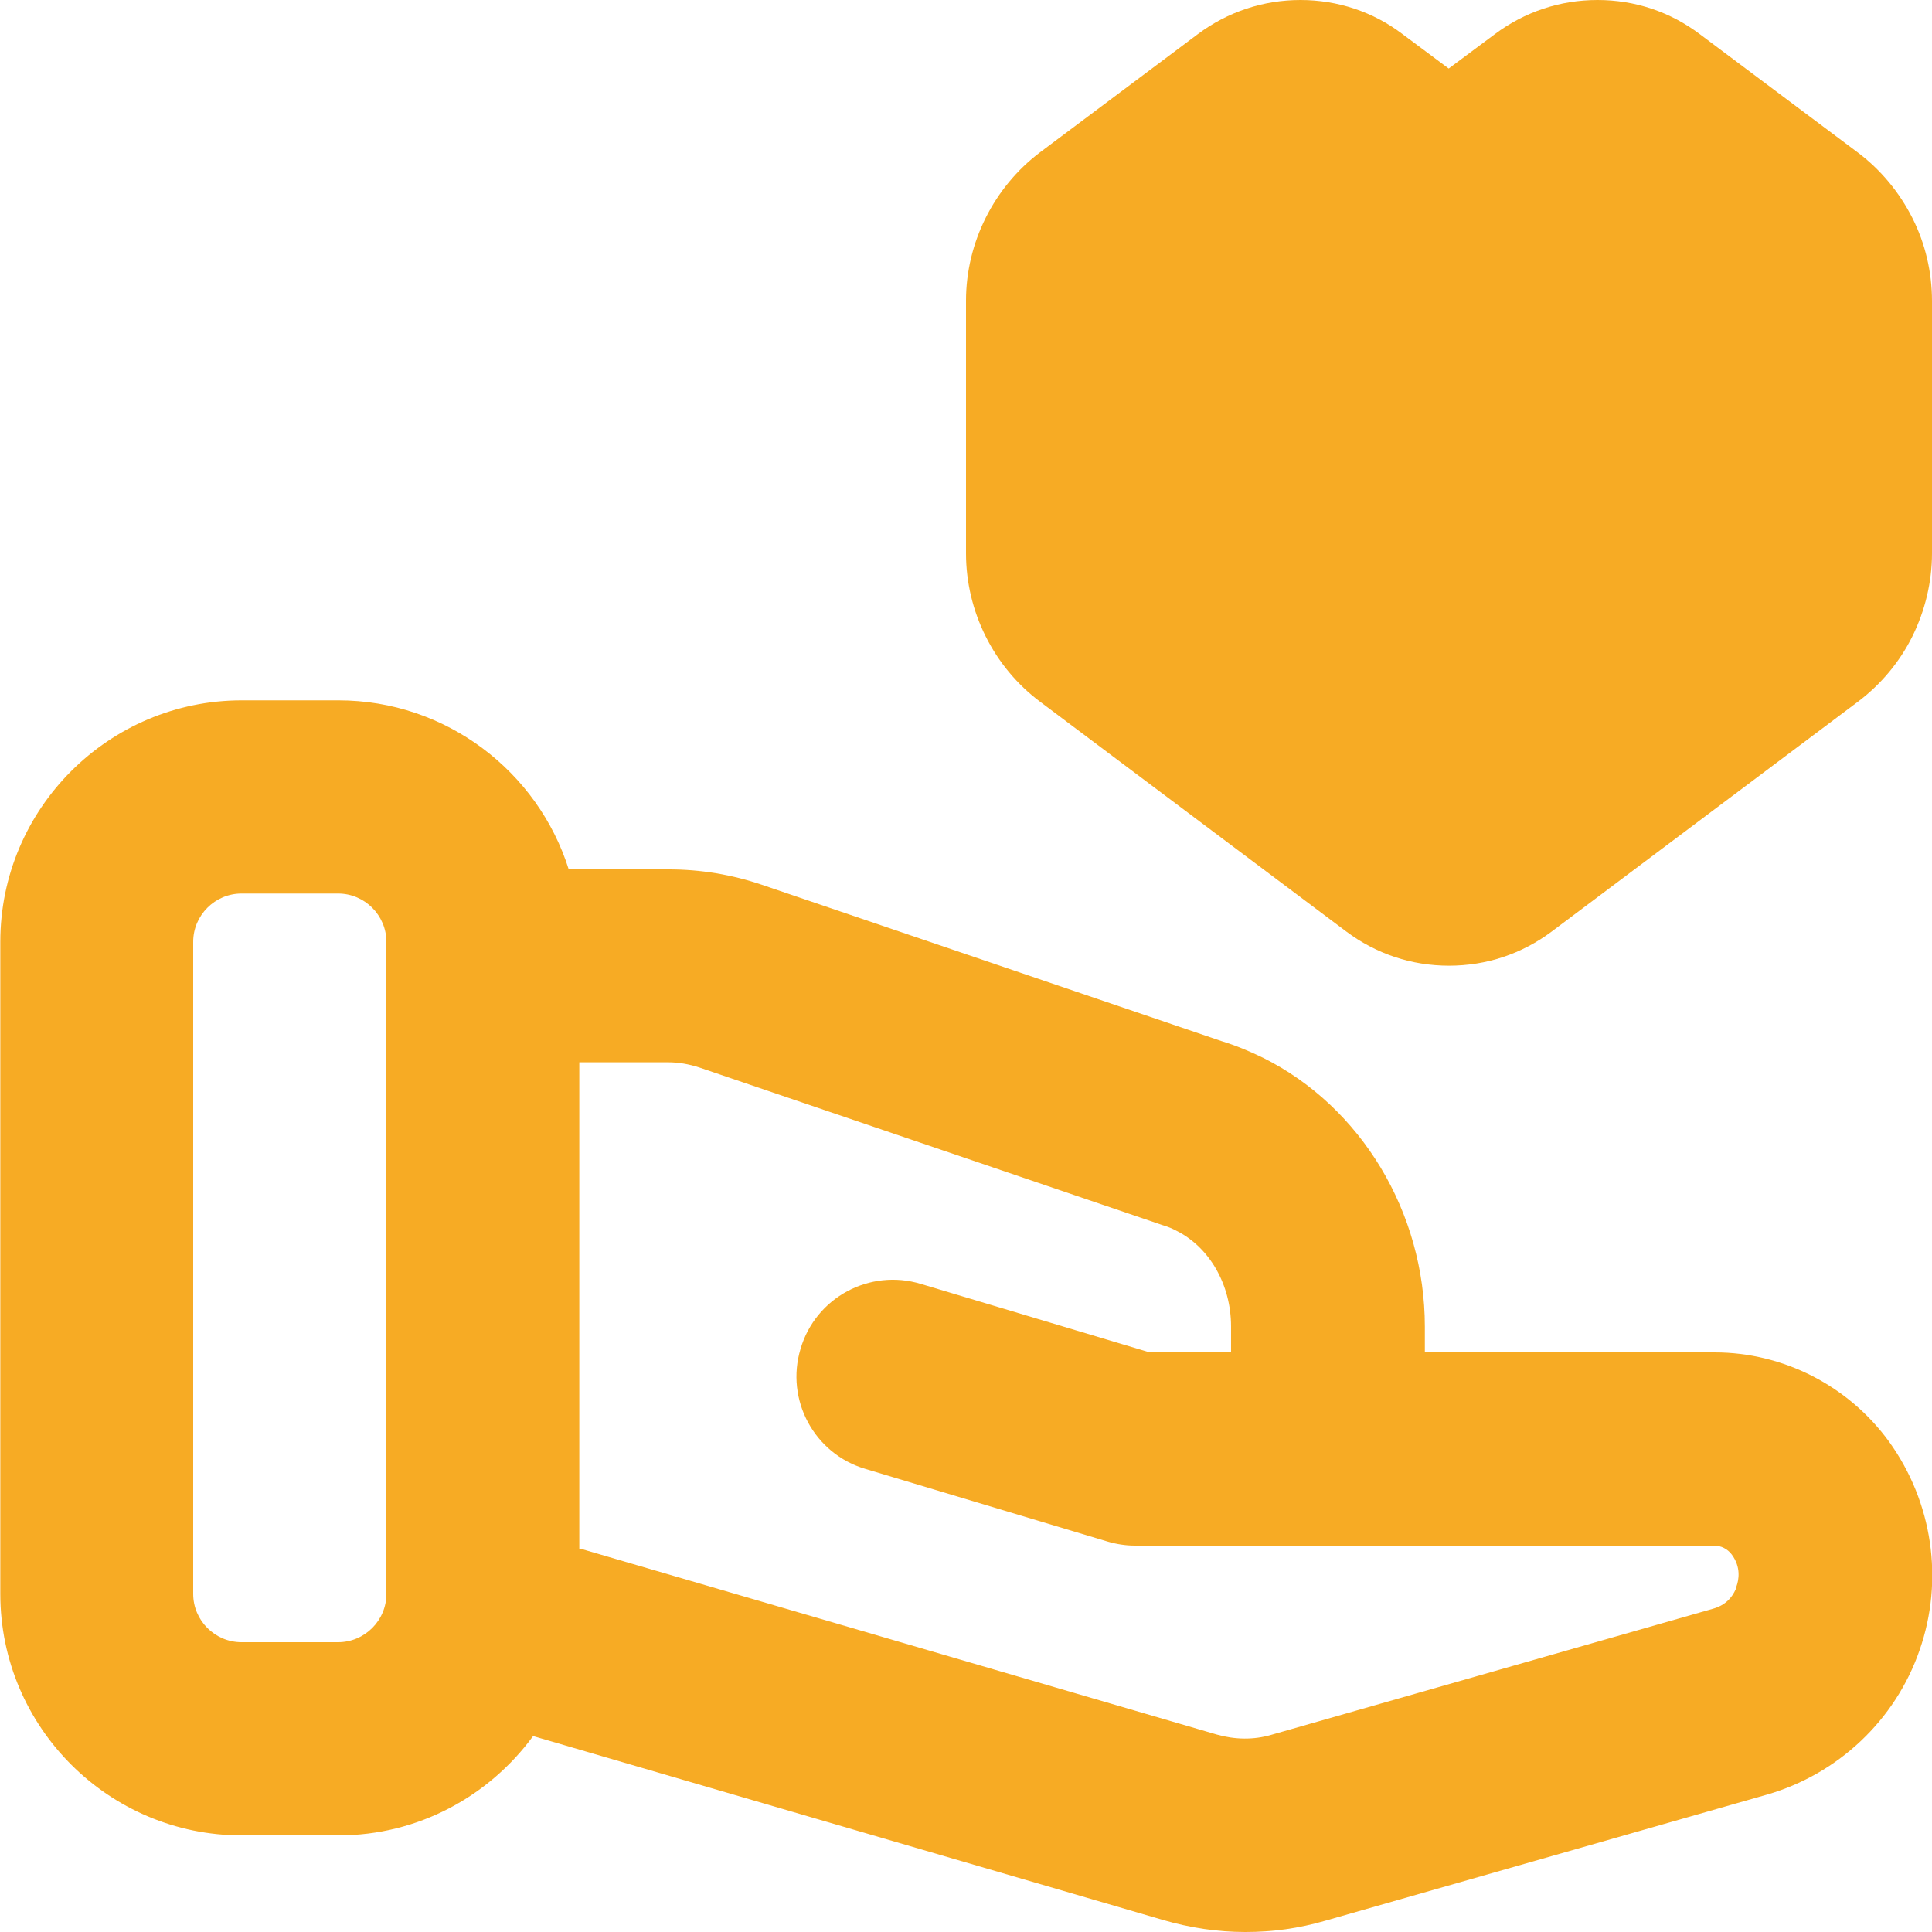
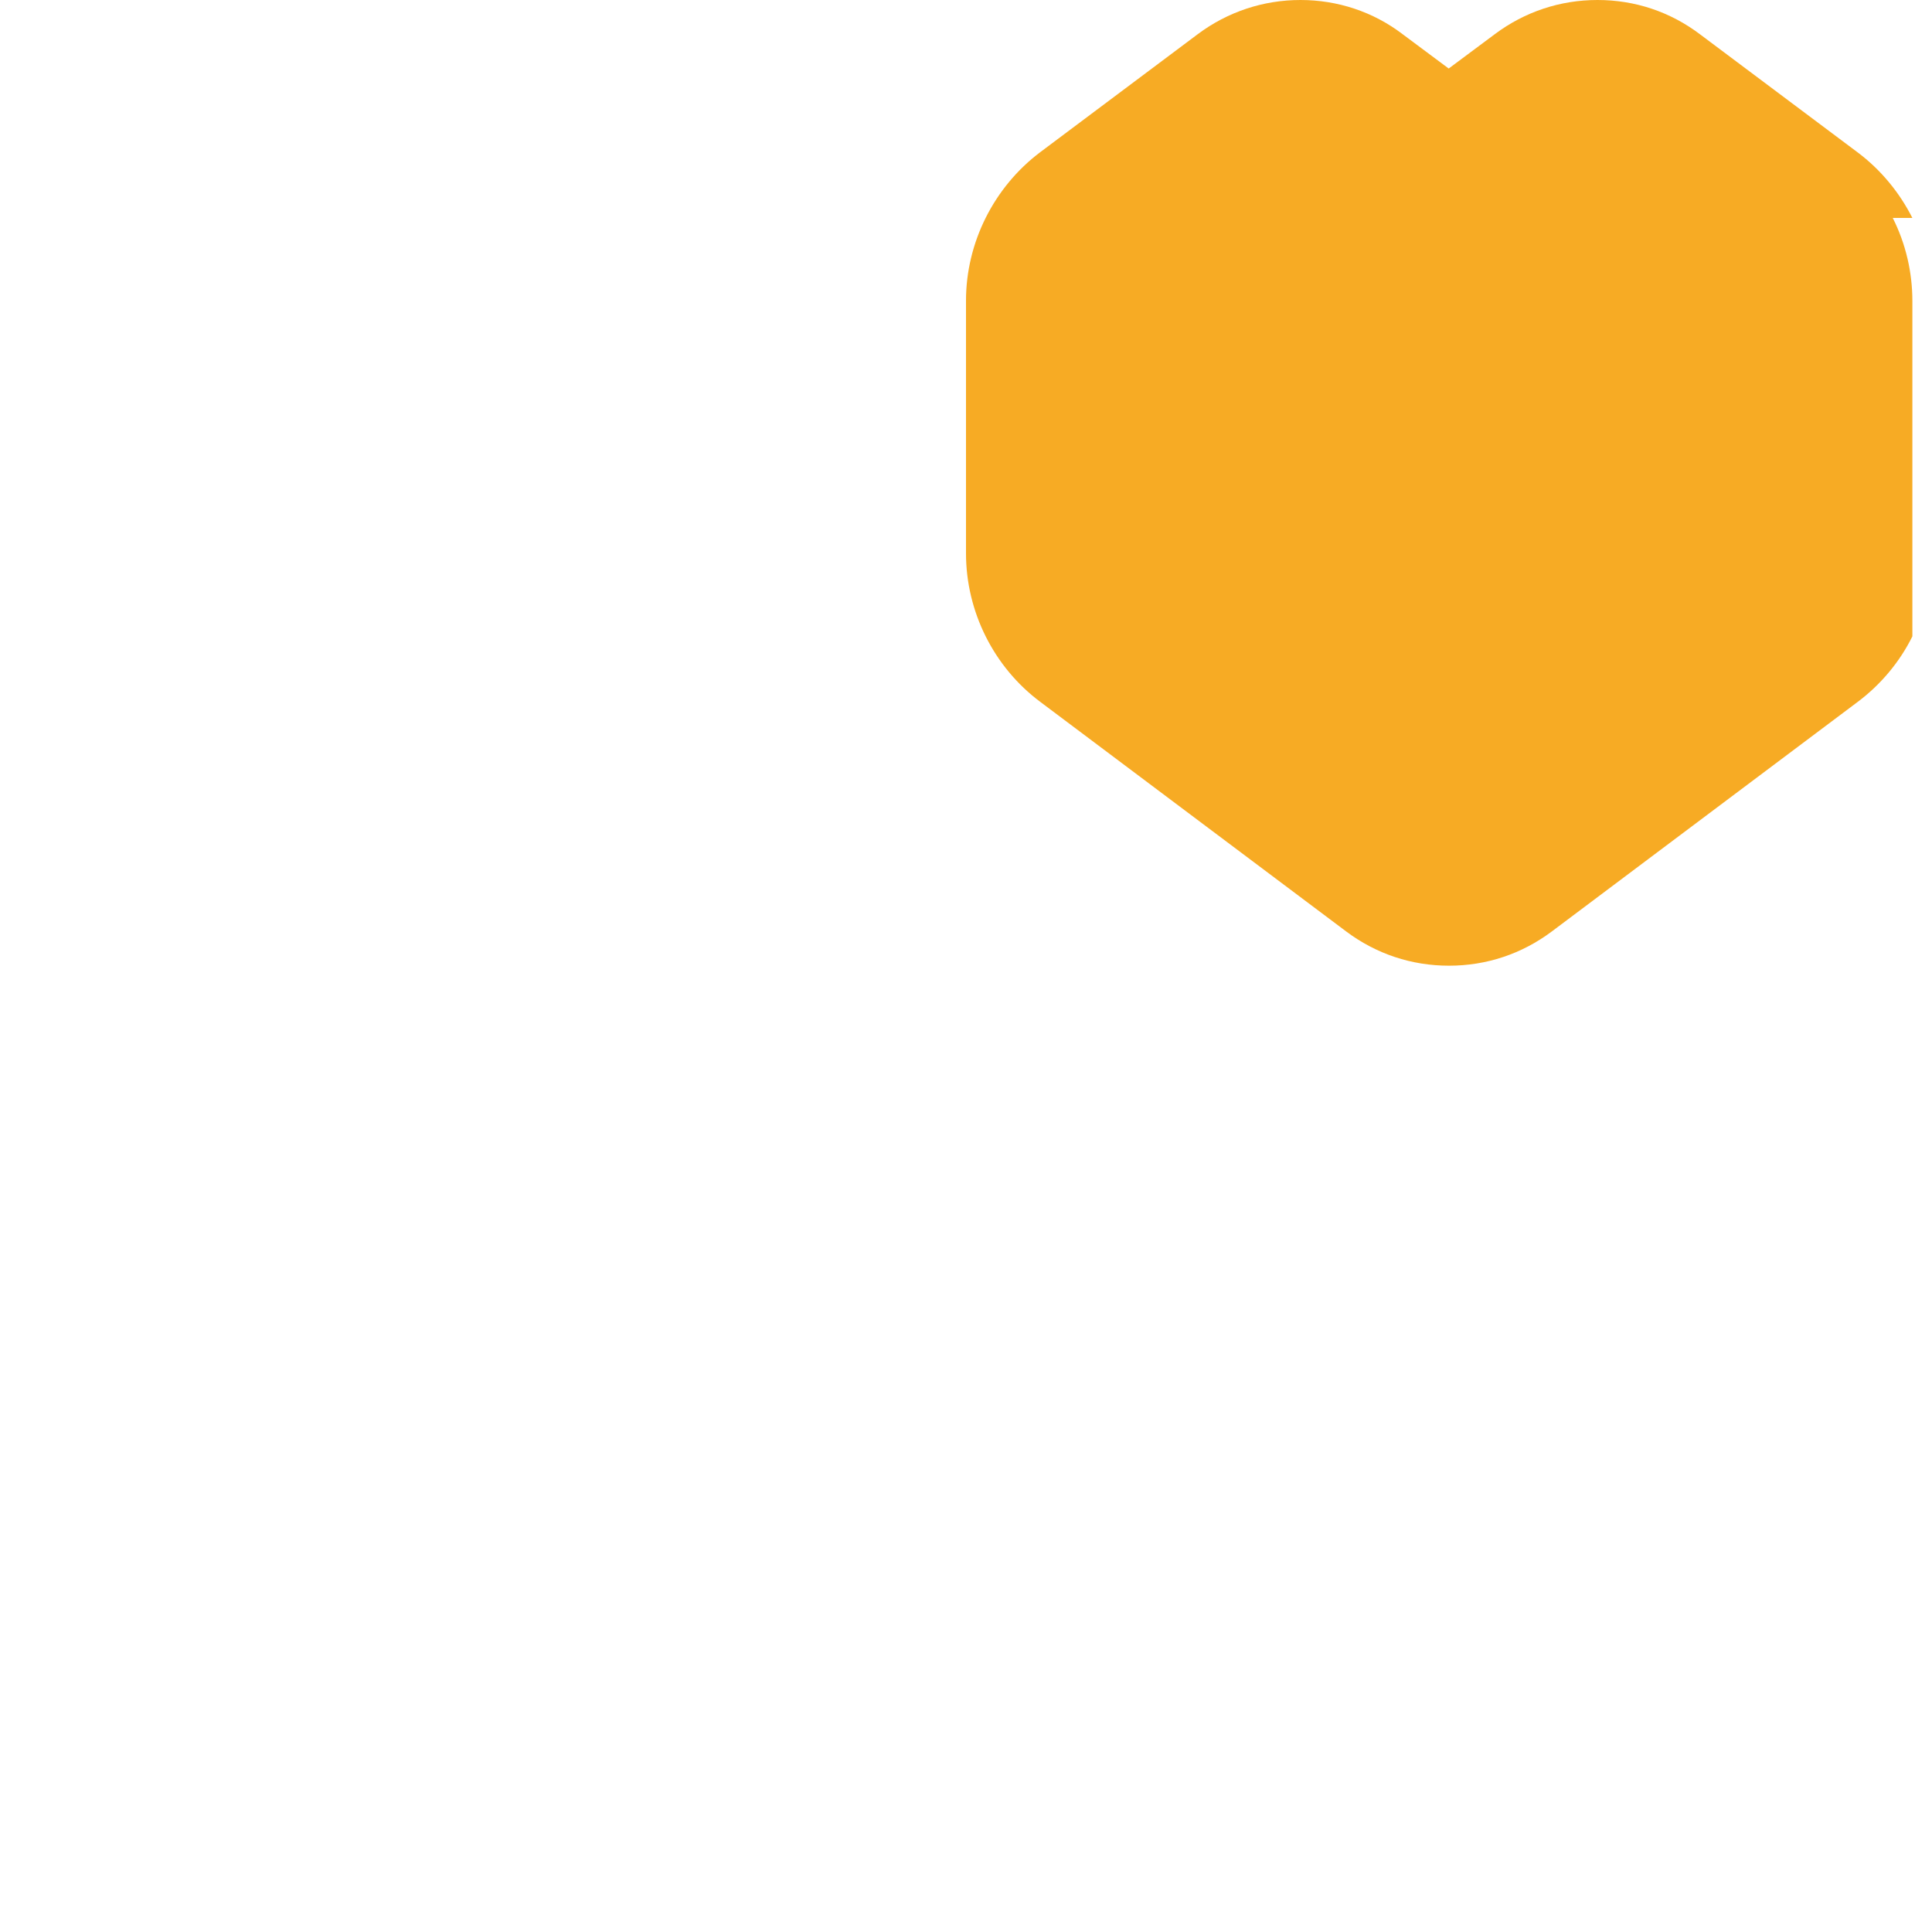
<svg xmlns="http://www.w3.org/2000/svg" id="Layer_1" viewBox="0 0 64 64">
  <defs>
    <style>.cls-1{fill:#f7ab24;}</style>
  </defs>
-   <path class="cls-1" d="M56.79,44.8h-9.59v-.85c0-3.79-2.11-7.29-5.36-8.91-.45-.22-.91-.41-1.37-.55l-15.23-5.18c-1-.34-2.04-.51-3.08-.51h-3.32c-1.02-3.24-4.06-5.6-7.63-5.6h-3.2c-4.41,0-8,3.59-8,8v21.6c0,4.41,3.59,8,8,8h3.2c2.65,0,4.99-1.3,6.45-3.29l20.86,6.09c.89,.26,1.81,.4,2.73,.4s1.77-.12,2.64-.37l14.64-4.18c2.36-.68,4.26-2.47,5.06-4.79,.81-2.32,.43-4.9-1.01-6.9-1.34-1.85-3.5-2.96-5.78-2.96Zm-43.99,8c0,.88-.72,1.6-1.6,1.6h-3.2c-.88,0-1.6-.72-1.6-1.6V31.2c0-.88,.72-1.6,1.6-1.6h3.2c.88,0,1.6,.72,1.6,1.6v21.6Zm44.73-.24c-.07,.21-.27,.59-.78,.73l-14.64,4.18c-.58,.17-1.2,.16-1.8-.01l-21.02-6.14s-.06,0-.1-.02v-16.11c1.06,0,2.16,0,2.94,0h0c.35,0,.69,.06,1.03,.17l15.28,5.2s.08,.03,.12,.04c.13,.04,.26,.09,.41,.17,1.1,.55,1.81,1.79,1.81,3.17v.85h-2.73l-7.55-2.26c-1.69-.51-3.48,.45-3.98,2.15-.51,1.69,.45,3.48,2.15,3.98l8,2.4c.3,.09,.61,.14,.92,.14h19.19c.23,0,.45,.11,.59,.3,.31,.42,.23,.84,.15,1.06Z" />
-   <path class="cls-1" d="M63.35,7.22c-.43-.85-1.05-1.6-1.81-2.17l-5.22-3.91C55.33,.39,54.16,0,52.92,0s-2.41,.39-3.4,1.13l-1.53,1.14-1.53-1.14C45.49,.39,44.31,0,43.08,0s-2.41,.39-3.4,1.13l-5.22,3.91c-1.54,1.16-2.46,3-2.46,4.92v8.37c0,1.93,.92,3.77,2.46,4.92l10.14,7.61c.99,.74,2.16,1.13,3.4,1.13s2.41-.39,3.4-1.13l10.14-7.61c.76-.57,1.39-1.32,1.81-2.17s.65-1.8,.65-2.75V9.97c0-.95-.22-1.9-.65-2.75Z" />
+   <path class="cls-1" d="M63.35,7.22c-.43-.85-1.05-1.6-1.81-2.17l-5.22-3.91C55.33,.39,54.16,0,52.92,0s-2.41,.39-3.4,1.13l-1.53,1.14-1.53-1.14C45.49,.39,44.31,0,43.08,0s-2.41,.39-3.4,1.13l-5.22,3.91c-1.54,1.16-2.46,3-2.46,4.92v8.37c0,1.93,.92,3.77,2.46,4.92l10.14,7.61c.99,.74,2.16,1.13,3.4,1.13s2.41-.39,3.4-1.13l10.14-7.61c.76-.57,1.39-1.32,1.81-2.17V9.97c0-.95-.22-1.9-.65-2.75Z" />
</svg>